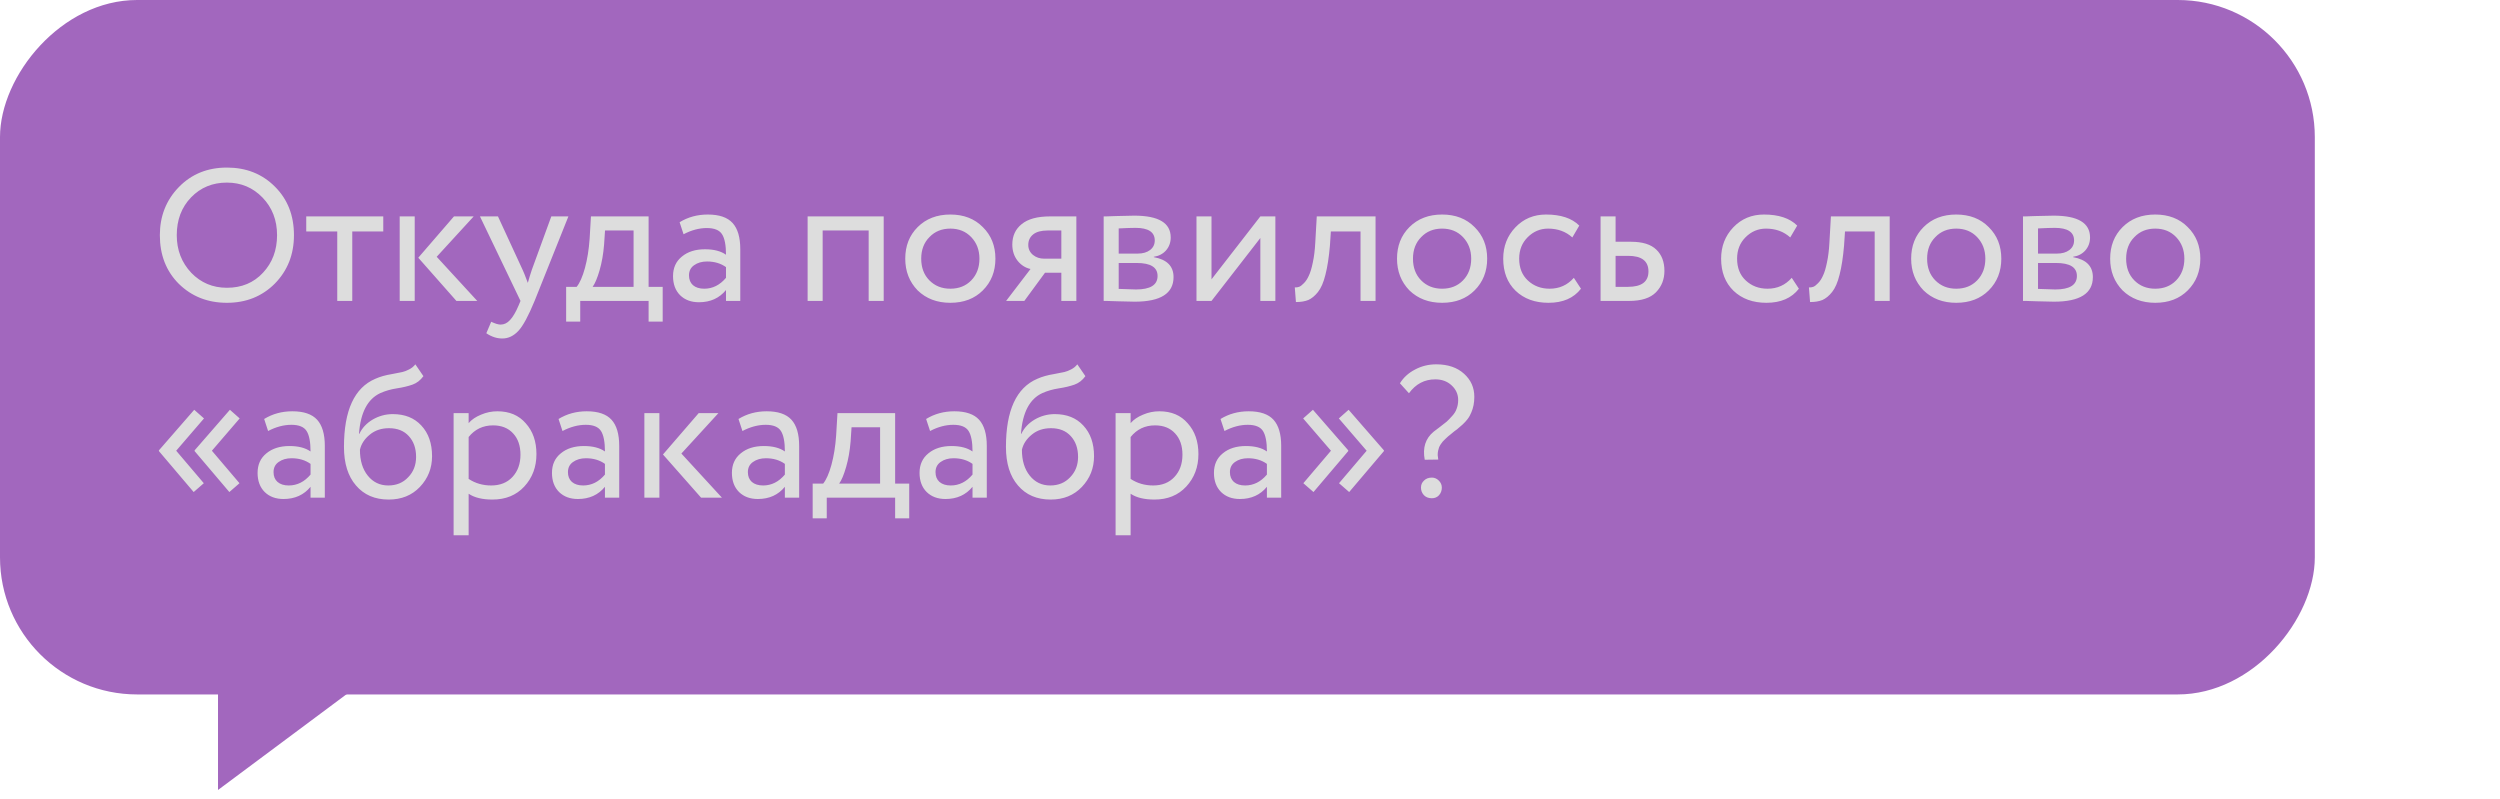
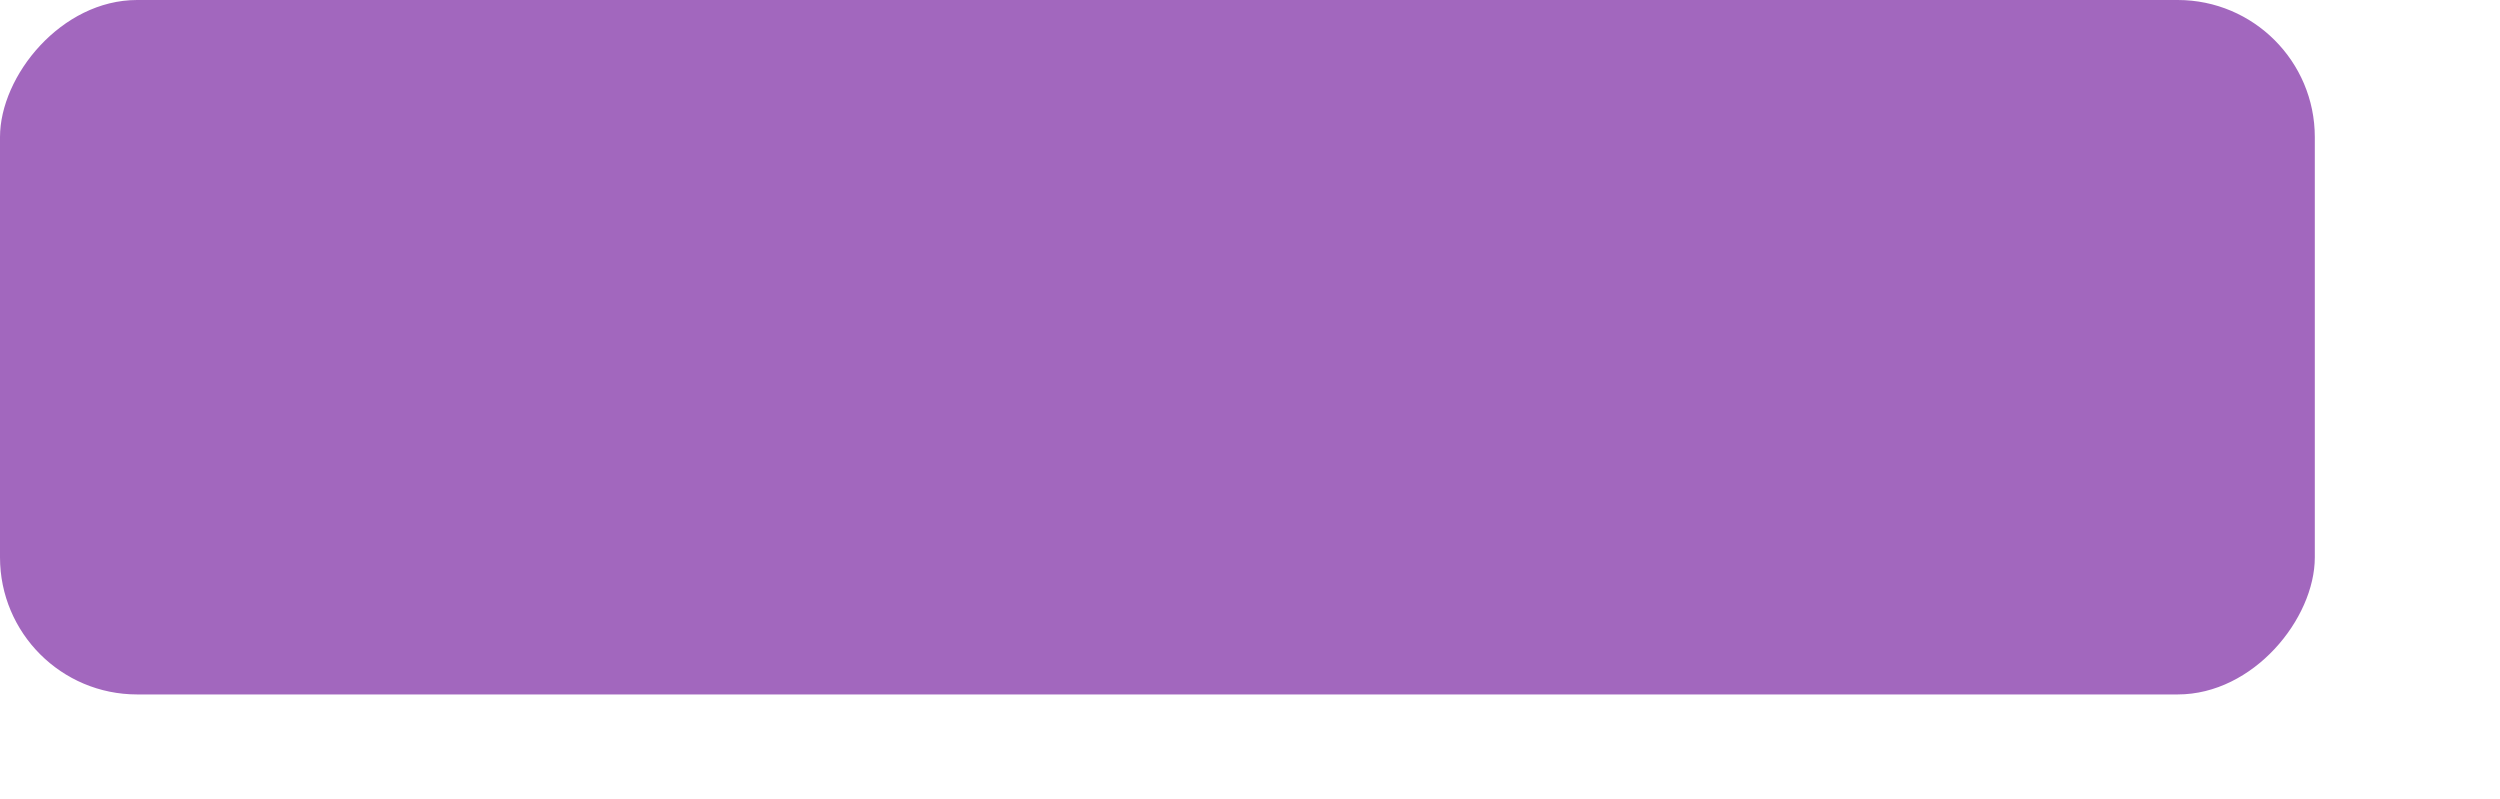
<svg xmlns="http://www.w3.org/2000/svg" width="216" height="69" viewBox="0 0 216 69" fill="none">
  <rect width="200" height="60" rx="11.847" transform="matrix(-1 0 0 1 200 0)" fill="#A267BE" />
-   <path d="M13.811 20.32C13.811 18.676 14.358 17.291 15.45 16.166C16.543 15.041 17.928 14.478 19.605 14.478C21.271 14.478 22.65 15.024 23.743 16.117C24.847 17.21 25.398 18.611 25.398 20.32C25.398 21.986 24.847 23.382 23.743 24.507C22.64 25.61 21.26 26.162 19.605 26.162C17.95 26.162 16.565 25.616 15.45 24.523C14.358 23.43 13.811 22.029 13.811 20.32ZM15.272 20.32C15.272 21.597 15.688 22.679 16.521 23.566C17.355 24.431 18.382 24.864 19.605 24.864C20.881 24.864 21.92 24.431 22.721 23.566C23.532 22.7 23.938 21.618 23.938 20.32C23.938 19.022 23.521 17.94 22.688 17.075C21.855 16.209 20.827 15.776 19.605 15.776C18.361 15.776 17.328 16.204 16.505 17.058C15.683 17.913 15.272 19 15.272 20.32ZM29.138 19.996H26.46V18.697H33.114V19.996H30.436V26H29.138V19.996ZM39.223 18.697H40.927L37.73 22.186L41.235 26H39.434L36.139 22.267L39.223 18.697ZM35.831 26H34.533V18.697H35.831V26ZM47.633 18.697H49.11L46.189 26C45.659 27.287 45.199 28.142 44.809 28.564C44.398 29.018 43.928 29.246 43.398 29.246C42.922 29.246 42.462 29.094 42.018 28.791L42.44 27.801C42.786 27.964 43.057 28.045 43.252 28.045C43.554 28.045 43.825 27.915 44.063 27.655C44.312 27.396 44.561 26.974 44.809 26.39L44.972 26L41.467 18.697H43.024L45.166 23.339C45.21 23.414 45.356 23.782 45.605 24.442C45.702 24.085 45.816 23.712 45.946 23.322L47.633 18.697ZM50.132 27.785H48.915V24.783H49.824C50.094 24.448 50.332 23.907 50.538 23.16C50.743 22.403 50.879 21.559 50.944 20.628L51.057 18.697H56.039V24.783H57.256V27.785H56.039V26H50.132V27.785ZM52.274 19.914L52.193 21.131C52.128 21.943 51.998 22.684 51.804 23.355C51.609 24.026 51.409 24.502 51.203 24.783H54.741V19.914H52.274ZM59.059 20.239L58.718 19.2C59.443 18.757 60.254 18.535 61.152 18.535C62.137 18.535 62.851 18.779 63.294 19.265C63.738 19.752 63.96 20.504 63.96 21.521V26H62.726V25.059C62.153 25.762 61.374 26.114 60.389 26.114C59.719 26.114 59.178 25.913 58.767 25.513C58.355 25.102 58.15 24.55 58.15 23.858C58.15 23.144 58.404 22.581 58.913 22.17C59.421 21.748 60.086 21.537 60.909 21.537C61.677 21.537 62.283 21.694 62.726 22.008C62.726 21.186 62.613 20.596 62.385 20.239C62.158 19.882 61.72 19.703 61.071 19.703C60.411 19.703 59.74 19.882 59.059 20.239ZM60.844 24.945C61.569 24.945 62.196 24.631 62.726 24.004V23.079C62.272 22.754 61.725 22.592 61.087 22.592C60.644 22.592 60.27 22.7 59.967 22.917C59.675 23.122 59.529 23.414 59.529 23.793C59.529 24.15 59.643 24.431 59.87 24.637C60.108 24.842 60.433 24.945 60.844 24.945ZM76.351 26H75.053V19.914H71.077V26H69.778V18.697H76.351V26ZM79.285 25.091C78.571 24.355 78.214 23.441 78.214 22.349C78.214 21.245 78.571 20.336 79.285 19.622C80.01 18.898 80.951 18.535 82.109 18.535C83.266 18.535 84.202 18.898 84.916 19.622C85.641 20.336 86.004 21.245 86.004 22.349C86.004 23.452 85.641 24.366 84.916 25.091C84.202 25.805 83.266 26.162 82.109 26.162C80.962 26.162 80.021 25.805 79.285 25.091ZM80.307 20.482C79.831 20.958 79.593 21.581 79.593 22.349C79.593 23.117 79.826 23.739 80.291 24.215C80.767 24.702 81.373 24.945 82.109 24.945C82.844 24.945 83.445 24.707 83.91 24.231C84.386 23.744 84.624 23.117 84.624 22.349C84.624 21.602 84.386 20.98 83.91 20.482C83.445 19.996 82.844 19.752 82.109 19.752C81.373 19.752 80.773 19.996 80.307 20.482ZM90.725 18.697H92.997V26H91.699V23.566H90.287L88.502 26H86.928L89.037 23.241C88.594 23.144 88.221 22.906 87.918 22.527C87.615 22.138 87.463 21.672 87.463 21.131C87.463 20.385 87.734 19.795 88.275 19.363C88.816 18.919 89.632 18.697 90.725 18.697ZM88.843 21.164C88.843 21.51 88.978 21.797 89.248 22.024C89.519 22.241 89.838 22.349 90.206 22.349H91.699V19.914H90.514C89.962 19.914 89.546 20.028 89.264 20.255C88.983 20.482 88.843 20.785 88.843 21.164ZM95.357 26V18.697C95.411 18.697 95.487 18.697 95.584 18.697C95.681 18.686 95.822 18.681 96.006 18.681C96.19 18.67 96.358 18.665 96.509 18.665C97.31 18.643 97.807 18.632 98.002 18.632C100.101 18.632 101.15 19.26 101.15 20.515C101.15 20.948 101.015 21.321 100.745 21.635C100.474 21.938 100.123 22.122 99.69 22.186V22.219C100.826 22.424 101.394 22.998 101.394 23.939C101.394 25.356 100.274 26.065 98.035 26.065C97.926 26.065 97.45 26.054 96.606 26.032C96.444 26.032 96.266 26.027 96.071 26.016C95.876 26.016 95.725 26.011 95.617 26C95.508 26 95.422 26 95.357 26ZM98.213 22.722H96.655V24.961C97.434 24.994 97.932 25.01 98.148 25.01C99.392 25.01 100.014 24.621 100.014 23.842C100.014 23.095 99.414 22.722 98.213 22.722ZM98.1 19.687C97.786 19.687 97.304 19.703 96.655 19.736V21.91H98.294C98.738 21.91 99.095 21.808 99.365 21.602C99.636 21.397 99.771 21.121 99.771 20.774C99.771 20.05 99.214 19.687 98.1 19.687ZM108.894 20.564L104.674 26H103.376V18.697H104.674V24.134L108.894 18.697H110.192V26H108.894V20.564ZM118.848 26H117.55V19.996H114.986L114.905 21.229C114.818 22.235 114.689 23.073 114.515 23.744C114.353 24.404 114.137 24.902 113.866 25.237C113.607 25.562 113.331 25.789 113.039 25.919C112.747 26.038 112.39 26.097 111.968 26.097L111.87 24.832C111.989 24.842 112.114 24.826 112.243 24.783C112.373 24.729 112.514 24.621 112.665 24.458C112.828 24.296 112.968 24.08 113.087 23.809C113.217 23.539 113.331 23.16 113.428 22.673C113.536 22.176 113.607 21.608 113.639 20.969L113.769 18.697H118.848V26ZM121.773 25.091C121.059 24.355 120.702 23.441 120.702 22.349C120.702 21.245 121.059 20.336 121.773 19.622C122.498 18.898 123.439 18.535 124.597 18.535C125.754 18.535 126.69 18.898 127.404 19.622C128.129 20.336 128.492 21.245 128.492 22.349C128.492 23.452 128.129 24.366 127.404 25.091C126.69 25.805 125.754 26.162 124.597 26.162C123.45 26.162 122.509 25.805 121.773 25.091ZM122.795 20.482C122.319 20.958 122.081 21.581 122.081 22.349C122.081 23.117 122.314 23.739 122.779 24.215C123.255 24.702 123.861 24.945 124.597 24.945C125.332 24.945 125.933 24.707 126.398 24.231C126.874 23.744 127.112 23.117 127.112 22.349C127.112 21.602 126.874 20.98 126.398 20.482C125.933 19.996 125.332 19.752 124.597 19.752C123.861 19.752 123.261 19.996 122.795 20.482ZM135.98 24.004L136.596 24.945C135.969 25.757 135.033 26.162 133.789 26.162C132.621 26.162 131.674 25.816 130.949 25.124C130.235 24.431 129.878 23.506 129.878 22.349C129.878 21.278 130.23 20.374 130.933 19.639C131.636 18.903 132.518 18.535 133.578 18.535C134.855 18.535 135.812 18.854 136.45 19.492L135.85 20.515C135.287 20.006 134.59 19.752 133.756 19.752C133.075 19.752 132.485 20.001 131.988 20.499C131.501 20.985 131.257 21.602 131.257 22.349C131.257 23.138 131.506 23.766 132.004 24.231C132.512 24.707 133.14 24.945 133.886 24.945C134.73 24.945 135.428 24.631 135.98 24.004ZM140.755 26H138.289V18.697H139.587V20.888H140.918C141.913 20.888 142.643 21.115 143.108 21.57C143.574 22.013 143.806 22.625 143.806 23.404C143.806 24.139 143.563 24.756 143.076 25.253C142.589 25.751 141.816 26 140.755 26ZM140.674 22.105H139.587V24.783H140.658C141.837 24.783 142.427 24.339 142.427 23.452C142.427 22.554 141.843 22.105 140.674 22.105ZM154.807 24.004L155.424 24.945C154.796 25.757 153.86 26.162 152.616 26.162C151.448 26.162 150.501 25.816 149.776 25.124C149.062 24.431 148.705 23.506 148.705 22.349C148.705 21.278 149.057 20.374 149.76 19.639C150.463 18.903 151.345 18.535 152.405 18.535C153.682 18.535 154.639 18.854 155.278 19.492L154.677 20.515C154.115 20.006 153.417 19.752 152.584 19.752C151.902 19.752 151.313 20.001 150.815 20.499C150.328 20.985 150.085 21.602 150.085 22.349C150.085 23.138 150.333 23.766 150.831 24.231C151.34 24.707 151.967 24.945 152.714 24.945C153.557 24.945 154.255 24.631 154.807 24.004ZM163.27 26H161.972V19.996H159.408L159.326 21.229C159.24 22.235 159.11 23.073 158.937 23.744C158.775 24.404 158.558 24.902 158.288 25.237C158.028 25.562 157.752 25.789 157.46 25.919C157.168 26.038 156.811 26.097 156.389 26.097L156.292 24.832C156.411 24.842 156.535 24.826 156.665 24.783C156.795 24.729 156.935 24.621 157.087 24.458C157.249 24.296 157.39 24.08 157.509 23.809C157.639 23.539 157.752 23.16 157.85 22.673C157.958 22.176 158.028 21.608 158.061 20.969L158.19 18.697H163.27V26ZM166.195 25.091C165.481 24.355 165.124 23.441 165.124 22.349C165.124 21.245 165.481 20.336 166.195 19.622C166.919 18.898 167.861 18.535 169.018 18.535C170.176 18.535 171.112 18.898 171.826 19.622C172.551 20.336 172.913 21.245 172.913 22.349C172.913 23.452 172.551 24.366 171.826 25.091C171.112 25.805 170.176 26.162 169.018 26.162C167.872 26.162 166.93 25.805 166.195 25.091ZM167.217 20.482C166.741 20.958 166.503 21.581 166.503 22.349C166.503 23.117 166.736 23.739 167.201 24.215C167.677 24.702 168.283 24.945 169.018 24.945C169.754 24.945 170.354 24.707 170.82 24.231C171.296 23.744 171.534 23.117 171.534 22.349C171.534 21.602 171.296 20.98 170.82 20.482C170.354 19.996 169.754 19.752 169.018 19.752C168.283 19.752 167.682 19.996 167.217 20.482ZM174.786 26V18.697C174.84 18.697 174.916 18.697 175.013 18.697C175.111 18.686 175.251 18.681 175.435 18.681C175.619 18.67 175.787 18.665 175.938 18.665C176.739 18.643 177.237 18.632 177.431 18.632C179.53 18.632 180.58 19.26 180.58 20.515C180.58 20.948 180.445 21.321 180.174 21.635C179.904 21.938 179.552 22.122 179.119 22.186V22.219C180.255 22.424 180.823 22.998 180.823 23.939C180.823 25.356 179.703 26.065 177.464 26.065C177.356 26.065 176.88 26.054 176.036 26.032C175.874 26.032 175.695 26.027 175.5 26.016C175.306 26.016 175.154 26.011 175.046 26C174.938 26 174.851 26 174.786 26ZM177.642 22.722H176.085V24.961C176.863 24.994 177.361 25.01 177.578 25.01C178.822 25.01 179.444 24.621 179.444 23.842C179.444 23.095 178.843 22.722 177.642 22.722ZM177.529 19.687C177.215 19.687 176.734 19.703 176.085 19.736V21.91H177.724C178.167 21.91 178.524 21.808 178.795 21.602C179.065 21.397 179.2 21.121 179.2 20.774C179.2 20.05 178.643 19.687 177.529 19.687ZM183.39 25.091C182.675 24.355 182.318 23.441 182.318 22.349C182.318 21.245 182.675 20.336 183.39 19.622C184.114 18.898 185.056 18.535 186.213 18.535C187.371 18.535 188.307 18.898 189.021 19.622C189.746 20.336 190.108 21.245 190.108 22.349C190.108 23.452 189.746 24.366 189.021 25.091C188.307 25.805 187.371 26.162 186.213 26.162C185.066 26.162 184.125 25.805 183.39 25.091ZM184.412 20.482C183.936 20.958 183.698 21.581 183.698 22.349C183.698 23.117 183.93 23.739 184.396 24.215C184.872 24.702 185.478 24.945 186.213 24.945C186.949 24.945 187.549 24.707 188.015 24.231C188.491 23.744 188.729 23.117 188.729 22.349C188.729 21.602 188.491 20.98 188.015 20.482C187.549 19.996 186.949 19.752 186.213 19.752C185.478 19.752 184.877 19.996 184.412 20.482ZM20.692 41.75L19.816 42.513L16.814 38.975V38.91L19.864 35.405L20.708 36.152L18.307 38.943L20.692 41.75ZM17.609 41.75L16.733 42.513L13.73 38.975V38.91L16.781 35.405L17.625 36.152L15.223 38.943L17.609 41.75ZM23.163 37.239L22.823 36.2C23.547 35.757 24.359 35.535 25.257 35.535C26.241 35.535 26.955 35.779 27.399 36.265C27.842 36.752 28.064 37.504 28.064 38.521V43H26.831V42.059C26.258 42.762 25.479 43.114 24.494 43.114C23.823 43.114 23.282 42.913 22.871 42.513C22.46 42.102 22.255 41.55 22.255 40.858C22.255 40.144 22.509 39.581 23.017 39.17C23.526 38.748 24.191 38.537 25.013 38.537C25.781 38.537 26.387 38.694 26.831 39.008C26.831 38.186 26.717 37.596 26.49 37.239C26.263 36.882 25.825 36.703 25.176 36.703C24.516 36.703 23.845 36.882 23.163 37.239ZM24.948 41.945C25.673 41.945 26.301 41.631 26.831 41.004V40.079C26.377 39.754 25.83 39.592 25.192 39.592C24.748 39.592 24.375 39.7 24.072 39.917C23.78 40.122 23.634 40.414 23.634 40.793C23.634 41.15 23.747 41.431 23.975 41.637C24.213 41.842 24.537 41.945 24.948 41.945ZM35.886 31.478L36.583 32.5C36.324 32.857 36.01 33.101 35.642 33.231C35.242 33.371 34.787 33.48 34.279 33.555C33.781 33.631 33.311 33.766 32.867 33.961C31.764 34.469 31.147 35.643 31.017 37.482H31.049C31.288 36.974 31.672 36.563 32.202 36.249C32.743 35.935 33.322 35.779 33.938 35.779C34.977 35.779 35.799 36.108 36.405 36.768C37.022 37.428 37.33 38.31 37.33 39.414C37.33 40.452 36.978 41.339 36.275 42.075C35.583 42.8 34.685 43.162 33.581 43.162C32.391 43.162 31.45 42.757 30.757 41.945C30.065 41.145 29.719 40.036 29.719 38.618C29.719 35.459 30.622 33.496 32.429 32.728C32.84 32.544 33.316 32.408 33.857 32.322C34.279 32.246 34.582 32.187 34.766 32.143C34.95 32.1 35.145 32.024 35.35 31.916C35.566 31.808 35.745 31.662 35.886 31.478ZM31.098 38.862C31.098 39.792 31.325 40.539 31.78 41.101C32.234 41.664 32.824 41.945 33.549 41.945C34.252 41.945 34.825 41.707 35.269 41.231C35.723 40.766 35.95 40.182 35.95 39.478C35.95 38.732 35.739 38.132 35.318 37.677C34.906 37.223 34.339 36.996 33.614 36.996C32.954 36.996 32.402 37.179 31.958 37.547C31.493 37.926 31.206 38.364 31.098 38.862ZM40.49 46.246H39.192V35.697H40.49V36.557C40.75 36.255 41.107 36.011 41.562 35.827C42.016 35.632 42.486 35.535 42.973 35.535C44.012 35.535 44.829 35.881 45.424 36.574C46.041 37.255 46.349 38.142 46.349 39.235C46.349 40.349 45.997 41.285 45.294 42.042C44.602 42.789 43.687 43.162 42.551 43.162C41.675 43.162 40.988 42.995 40.49 42.659V46.246ZM42.6 36.752C41.735 36.752 41.031 37.087 40.49 37.758V41.377C41.064 41.756 41.713 41.945 42.438 41.945C43.206 41.945 43.817 41.702 44.272 41.215C44.737 40.717 44.969 40.074 44.969 39.284C44.969 38.516 44.758 37.904 44.337 37.45C43.915 36.985 43.336 36.752 42.6 36.752ZM48.599 37.239L48.258 36.2C48.983 35.757 49.794 35.535 50.693 35.535C51.677 35.535 52.391 35.779 52.835 36.265C53.278 36.752 53.5 37.504 53.5 38.521V43H52.267V42.059C51.693 42.762 50.914 43.114 49.93 43.114C49.259 43.114 48.718 42.913 48.307 42.513C47.896 42.102 47.69 41.55 47.69 40.858C47.69 40.144 47.944 39.581 48.453 39.17C48.962 38.748 49.627 38.537 50.449 38.537C51.217 38.537 51.823 38.694 52.267 39.008C52.267 38.186 52.153 37.596 51.926 37.239C51.699 36.882 51.261 36.703 50.611 36.703C49.951 36.703 49.281 36.882 48.599 37.239ZM50.384 41.945C51.109 41.945 51.736 41.631 52.267 41.004V40.079C51.812 39.754 51.266 39.592 50.628 39.592C50.184 39.592 49.811 39.7 49.508 39.917C49.216 40.122 49.07 40.414 49.07 40.793C49.07 41.15 49.183 41.431 49.41 41.637C49.648 41.842 49.973 41.945 50.384 41.945ZM60.364 35.697H62.068L58.871 39.186L62.376 43H60.575L57.281 39.267L60.364 35.697ZM56.972 43H55.674V35.697H56.972V43ZM64.146 37.239L63.805 36.2C64.53 35.757 65.341 35.535 66.239 35.535C67.224 35.535 67.938 35.779 68.381 36.265C68.825 36.752 69.047 37.504 69.047 38.521V43H67.813V42.059C67.24 42.762 66.461 43.114 65.477 43.114C64.806 43.114 64.265 42.913 63.854 42.513C63.443 42.102 63.237 41.55 63.237 40.858C63.237 40.144 63.491 39.581 64 39.17C64.508 38.748 65.174 38.537 65.996 38.537C66.764 38.537 67.37 38.694 67.813 39.008C67.813 38.186 67.7 37.596 67.473 37.239C67.245 36.882 66.807 36.703 66.158 36.703C65.498 36.703 64.827 36.882 64.146 37.239ZM65.931 41.945C66.656 41.945 67.283 41.631 67.813 41.004V40.079C67.359 39.754 66.813 39.592 66.174 39.592C65.731 39.592 65.358 39.7 65.055 39.917C64.763 40.122 64.616 40.414 64.616 40.793C64.616 41.15 64.73 41.431 64.957 41.637C65.195 41.842 65.52 41.945 65.931 41.945ZM71.432 44.785H70.215V41.783H71.123C71.394 41.447 71.632 40.907 71.837 40.16C72.043 39.403 72.178 38.559 72.243 37.629L72.357 35.697H77.339V41.783H78.556V44.785H77.339V43H71.432V44.785ZM73.574 36.914L73.493 38.132C73.428 38.943 73.298 39.684 73.103 40.355C72.908 41.026 72.708 41.502 72.503 41.783H76.04V36.914H73.574ZM80.358 37.239L80.017 36.2C80.742 35.757 81.554 35.535 82.452 35.535C83.436 35.535 84.15 35.779 84.594 36.265C85.037 36.752 85.259 37.504 85.259 38.521V43H84.026V42.059C83.452 42.762 82.673 43.114 81.689 43.114C81.018 43.114 80.477 42.913 80.066 42.513C79.655 42.102 79.449 41.55 79.449 40.858C79.449 40.144 79.704 39.581 80.212 39.17C80.721 38.748 81.386 38.537 82.208 38.537C82.976 38.537 83.582 38.694 84.026 39.008C84.026 38.186 83.912 37.596 83.685 37.239C83.458 36.882 83.02 36.703 82.37 36.703C81.71 36.703 81.04 36.882 80.358 37.239ZM82.143 41.945C82.868 41.945 83.496 41.631 84.026 41.004V40.079C83.571 39.754 83.025 39.592 82.387 39.592C81.943 39.592 81.57 39.7 81.267 39.917C80.975 40.122 80.829 40.414 80.829 40.793C80.829 41.15 80.942 41.431 81.169 41.637C81.408 41.842 81.732 41.945 82.143 41.945ZM93.08 31.478L93.778 32.5C93.519 32.857 93.205 33.101 92.837 33.231C92.437 33.371 91.982 33.48 91.474 33.555C90.976 33.631 90.505 33.766 90.062 33.961C88.958 34.469 88.342 35.643 88.212 37.482H88.244C88.482 36.974 88.867 36.563 89.397 36.249C89.938 35.935 90.516 35.779 91.133 35.779C92.172 35.779 92.994 36.108 93.6 36.768C94.216 37.428 94.525 38.31 94.525 39.414C94.525 40.452 94.173 41.339 93.47 42.075C92.778 42.8 91.879 43.162 90.776 43.162C89.586 43.162 88.645 42.757 87.952 41.945C87.26 41.145 86.914 40.036 86.914 38.618C86.914 35.459 87.817 33.496 89.624 32.728C90.035 32.544 90.511 32.408 91.052 32.322C91.474 32.246 91.777 32.187 91.961 32.143C92.145 32.1 92.339 32.024 92.545 31.916C92.761 31.808 92.94 31.662 93.08 31.478ZM88.293 38.862C88.293 39.792 88.52 40.539 88.975 41.101C89.429 41.664 90.019 41.945 90.743 41.945C91.447 41.945 92.02 41.707 92.464 41.231C92.918 40.766 93.145 40.182 93.145 39.478C93.145 38.732 92.934 38.132 92.512 37.677C92.101 37.223 91.533 36.996 90.808 36.996C90.148 36.996 89.597 37.179 89.153 37.547C88.688 37.926 88.401 38.364 88.293 38.862ZM97.685 46.246H96.387V35.697H97.685V36.557C97.945 36.255 98.302 36.011 98.756 35.827C99.211 35.632 99.681 35.535 100.168 35.535C101.207 35.535 102.024 35.881 102.619 36.574C103.235 37.255 103.544 38.142 103.544 39.235C103.544 40.349 103.192 41.285 102.489 42.042C101.796 42.789 100.882 43.162 99.746 43.162C98.87 43.162 98.183 42.995 97.685 42.659V46.246ZM99.795 36.752C98.929 36.752 98.226 37.087 97.685 37.758V41.377C98.259 41.756 98.908 41.945 99.633 41.945C100.401 41.945 101.012 41.702 101.466 41.215C101.932 40.717 102.164 40.074 102.164 39.284C102.164 38.516 101.953 37.904 101.531 37.45C101.109 36.985 100.531 36.752 99.795 36.752ZM105.794 37.239L105.453 36.2C106.178 35.757 106.989 35.535 107.887 35.535C108.872 35.535 109.586 35.779 110.029 36.265C110.473 36.752 110.695 37.504 110.695 38.521V43H109.461V42.059C108.888 42.762 108.109 43.114 107.125 43.114C106.454 43.114 105.913 42.913 105.502 42.513C105.091 42.102 104.885 41.55 104.885 40.858C104.885 40.144 105.139 39.581 105.648 39.17C106.156 38.748 106.822 38.537 107.644 38.537C108.412 38.537 109.018 38.694 109.461 39.008C109.461 38.186 109.348 37.596 109.121 37.239C108.894 36.882 108.455 36.703 107.806 36.703C107.146 36.703 106.476 36.882 105.794 37.239ZM107.579 41.945C108.304 41.945 108.931 41.631 109.461 41.004V40.079C109.007 39.754 108.461 39.592 107.822 39.592C107.379 39.592 107.006 39.7 106.703 39.917C106.411 40.122 106.265 40.414 106.265 40.793C106.265 41.15 106.378 41.431 106.605 41.637C106.843 41.842 107.168 41.945 107.579 41.945ZM119.571 38.91V38.975L116.569 42.513L115.692 41.75L118.078 38.943L115.676 36.152L116.52 35.405L119.571 38.91ZM116.488 38.91V38.975L113.485 42.513L112.609 41.75L114.995 38.943L112.593 36.152L113.437 35.405L116.488 38.91ZM125.986 34.561C125.986 34.064 125.796 33.642 125.418 33.295C125.05 32.949 124.579 32.776 124.006 32.776C123.075 32.776 122.318 33.176 121.734 33.977L120.955 33.117C121.258 32.619 121.691 32.224 122.253 31.932C122.816 31.629 123.427 31.478 124.087 31.478C125.093 31.478 125.894 31.748 126.489 32.289C127.084 32.819 127.381 33.485 127.381 34.285C127.381 34.794 127.295 35.243 127.122 35.632C127.078 35.741 127.03 35.843 126.976 35.941C126.921 36.038 126.857 36.136 126.781 36.233C126.705 36.319 126.64 36.395 126.586 36.46C126.543 36.514 126.467 36.59 126.359 36.687C126.251 36.774 126.175 36.839 126.132 36.882C126.099 36.914 126.018 36.985 125.888 37.093C125.758 37.19 125.677 37.25 125.645 37.271C125.58 37.325 125.488 37.401 125.369 37.499C125.261 37.585 125.174 37.656 125.109 37.71C125.055 37.764 124.979 37.834 124.882 37.921C124.785 38.007 124.709 38.083 124.655 38.148C124.601 38.213 124.541 38.294 124.476 38.391C124.411 38.489 124.363 38.581 124.33 38.667C124.309 38.754 124.282 38.851 124.249 38.959C124.228 39.067 124.217 39.186 124.217 39.316C124.228 39.435 124.244 39.565 124.265 39.706L123.097 39.722C122.902 38.694 123.156 37.888 123.86 37.304C123.968 37.217 124.146 37.082 124.395 36.898C124.655 36.703 124.855 36.547 124.996 36.428C125.136 36.298 125.293 36.136 125.466 35.941C125.65 35.746 125.78 35.535 125.856 35.308C125.942 35.081 125.986 34.832 125.986 34.561ZM122.772 42.124C122.772 41.886 122.859 41.685 123.032 41.523C123.205 41.35 123.432 41.264 123.714 41.264C123.941 41.264 124.141 41.35 124.314 41.523C124.487 41.696 124.574 41.897 124.574 42.124C124.574 42.383 124.493 42.605 124.33 42.789C124.168 42.962 123.962 43.049 123.714 43.049C123.432 43.049 123.205 42.962 123.032 42.789C122.859 42.605 122.772 42.383 122.772 42.124Z" fill="#DDDDDD" />
-   <path d="M18.836 68.254V57.223H33.645L18.836 68.254Z" fill="#A267BE" />
</svg>